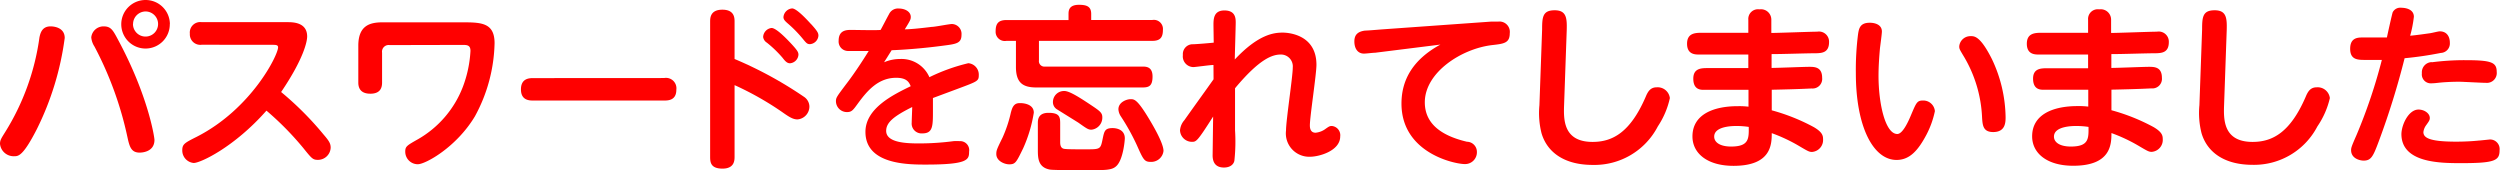
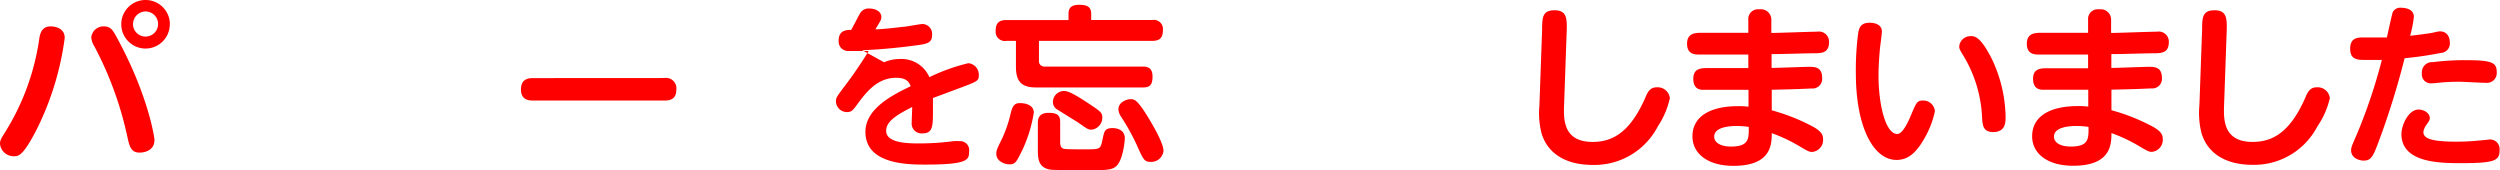
<svg xmlns="http://www.w3.org/2000/svg" width="296.67" height="20.2" viewBox="0 0 296.67 20.2">
  <defs>
    <style>.cls-1{fill:red;}</style>
  </defs>
  <title>faq-title03</title>
  <g id="レイヤー_2" data-name="レイヤー 2">
    <g id="レイヤー_1-2" data-name="レイヤー 1">
      <path class="cls-1" d="M7.68,4.51A34.34,34.34,0,0,1,4.37,15.33c-1.64,3.21-2.2,3.21-2.69,3.21A1.63,1.63,0,0,1,0,17.07c0-.44.15-.65.61-1.39A28.5,28.5,0,0,0,4.68,4.45C4.79,3.91,5,3.13,6,3.13,6.17,3.13,7.68,3.15,7.68,4.51ZM14,4.7c3.61,6.7,4.33,11.61,4.33,11.9,0,1.51-1.64,1.51-1.76,1.51-1,0-1.2-.69-1.45-1.85A41.55,41.55,0,0,0,11.21,5.52a2.35,2.35,0,0,1-.38-1.09,1.46,1.46,0,0,1,1.47-1.3C13.16,3.13,13.4,3.57,14,4.7Zm6.15-1.85A2.88,2.88,0,1,1,17.28,0,2.88,2.88,0,0,1,20.16,2.86Zm-4.37,0a1.49,1.49,0,1,0,1.49-1.49A1.5,1.5,0,0,0,15.79,2.86Z" />
-       <path class="cls-1" d="M23.94,5.31A1.24,1.24,0,0,1,22.53,4a1.24,1.24,0,0,1,1.41-1.37H34.1c.63,0,2.35,0,2.35,1.7,0,.55-.36,2.56-3.09,6.59a37.29,37.29,0,0,1,5,5c.67.78.88,1.09.88,1.6a1.51,1.51,0,0,1-1.51,1.45c-.61,0-.73-.15-1.76-1.43a35.38,35.38,0,0,0-4.35-4.41c-3.82,4.33-7.83,6.21-8.63,6.21a1.49,1.49,0,0,1-1.36-1.49c0-.74.25-.88,1.72-1.62C29.82,12.93,33,6.55,33,5.61c0-.29-.31-.29-.67-.29Z" />
-       <path class="cls-1" d="M46.24,5.35a.79.79,0,0,0-.9.9V9.8c0,.59-.19,1.32-1.39,1.32-1,0-1.43-.5-1.43-1.32V5.42c0-2.42,1.41-2.77,2.88-2.77h9.36c2.29,0,3.93,0,3.93,2.48a18.88,18.88,0,0,1-2.33,8.67c-2.18,3.65-5.86,5.69-6.78,5.69A1.49,1.49,0,0,1,48.09,18c0-.63.19-.73,1.53-1.49a12.19,12.19,0,0,0,5.31-6.21,14.09,14.09,0,0,0,.9-4.26c0-.67-.38-.71-.92-.71Z" />
      <path class="cls-1" d="M78.81,9.26a1.24,1.24,0,0,1,1.45,1.39c0,1.28-1,1.28-1.45,1.28H63.27c-.42,0-1.45,0-1.45-1.32s1-1.34,1.45-1.34Z" />
-       <path class="cls-1" d="M87.17,18.58c0,.42,0,1.43-1.43,1.43s-1.47-.78-1.47-1.43v-16c0-.42,0-1.43,1.45-1.43s1.45,1,1.45,1.43V7a46.62,46.62,0,0,1,8.21,4.47,1.43,1.43,0,0,1,.67,1.13,1.54,1.54,0,0,1-1.41,1.57c-.55,0-1-.29-1.89-.92a36.35,36.35,0,0,0-5.58-3.15ZM93.85,5.14c.82.88.9,1.07.9,1.37a1.1,1.1,0,0,1-1,1c-.36,0-.59-.27-.9-.67A13.55,13.55,0,0,0,91,5.06a.93.93,0,0,1-.44-.67,1.13,1.13,0,0,1,1-1.07C92.1,3.32,93.26,4.51,93.85,5.14Zm2.41-2.27c.78.86.86,1.07.86,1.37a1.09,1.09,0,0,1-1,1c-.34,0-.44-.13-.9-.69a14.89,14.89,0,0,0-1.81-1.83c-.23-.21-.44-.4-.44-.69A1.13,1.13,0,0,1,94,1C94.52,1,95.69,2.25,96.26,2.88Z" />
-       <path class="cls-1" d="M104.91,7.39A4.81,4.81,0,0,1,106.83,7a3.61,3.61,0,0,1,3.46,2.16,22,22,0,0,1,4.62-1.66,1.36,1.36,0,0,1,1.24,1.43c0,.67-.15.73-2.35,1.55l-3.09,1.15c0,.36,0,1.09,0,1.47,0,1.87,0,2.73-1.26,2.73a1.17,1.17,0,0,1-1.26-1.28c0-.29.06-1.6.06-1.85-2.18,1.09-3.09,1.83-3.09,2.83,0,1.41,2.39,1.49,3.91,1.49a31.33,31.33,0,0,0,4.09-.27,5,5,0,0,1,.71,0A1.07,1.07,0,0,1,115,18c0,.95-.13,1.53-5.12,1.53-2.12,0-7.18,0-7.18-3.88,0-2.81,3.3-4.41,5.37-5.42-.19-.48-.48-1-1.72-1-2.14,0-3.44,1.55-4.51,3-.61.84-.76,1.07-1.34,1.07A1.3,1.3,0,0,1,99.2,12c0-.42.13-.57,1.2-2,.21-.27,1.2-1.55,2.69-3.95-2,0-2.18,0-2.48,0a1.12,1.12,0,0,1-1.09-1.22c0-1.26.94-1.28,1.49-1.28s3,.06,3.49,0c.17-.29.84-1.6,1-1.87a1.17,1.17,0,0,1,1.15-.67c.73,0,1.43.36,1.43,1,0,.29-.06.42-.71,1.47.65,0,1.91-.13,3.21-.29.38,0,2.06-.34,2.39-.34a1.17,1.17,0,0,1,1.13,1.28c0,1-.61,1.09-2.1,1.28-2.52.34-4.81.5-6.19.55Z" />
+       <path class="cls-1" d="M104.91,7.39A4.81,4.81,0,0,1,106.83,7a3.61,3.61,0,0,1,3.46,2.16,22,22,0,0,1,4.62-1.66,1.36,1.36,0,0,1,1.24,1.43c0,.67-.15.73-2.35,1.55l-3.09,1.15c0,.36,0,1.09,0,1.47,0,1.87,0,2.73-1.26,2.73a1.17,1.17,0,0,1-1.26-1.28c0-.29.06-1.6.06-1.85-2.18,1.09-3.09,1.83-3.09,2.83,0,1.41,2.39,1.49,3.91,1.49a31.33,31.33,0,0,0,4.09-.27,5,5,0,0,1,.71,0A1.07,1.07,0,0,1,115,18c0,.95-.13,1.53-5.12,1.53-2.12,0-7.18,0-7.18-3.88,0-2.81,3.3-4.41,5.37-5.42-.19-.48-.48-1-1.72-1-2.14,0-3.44,1.55-4.51,3-.61.84-.76,1.07-1.34,1.07A1.3,1.3,0,0,1,99.2,12c0-.42.13-.57,1.2-2,.21-.27,1.2-1.55,2.69-3.95-2,0-2.18,0-2.48,0a1.12,1.12,0,0,1-1.09-1.22c0-1.26.94-1.28,1.49-1.28c.17-.29.84-1.6,1-1.87a1.17,1.17,0,0,1,1.15-.67c.73,0,1.43.36,1.43,1,0,.29-.06.42-.71,1.47.65,0,1.91-.13,3.21-.29.38,0,2.06-.34,2.39-.34a1.17,1.17,0,0,1,1.13,1.28c0,1-.61,1.09-2.1,1.28-2.52.34-4.81.5-6.19.55Z" />
      <path class="cls-1" d="M123.29,7.16a.65.65,0,0,0,.73.74h11.53c.44,0,1.22,0,1.22,1.18s-.48,1.3-1.24,1.3H123c-1.62,0-2.44-.55-2.44-2.44V4.85h-1.13a1.09,1.09,0,0,1-1.28-1.15c0-.88.31-1.32,1.28-1.32h7.37V1.66c0-.42.06-1.09,1.24-1.09,1,0,1.45.25,1.45,1.09v.71h7.26A1.08,1.08,0,0,1,138,3.55c0,.88-.31,1.3-1.26,1.3H123.29Zm-.61,6.21a16.52,16.52,0,0,1-1.26,4.22c-.82,1.68-.92,1.91-1.66,1.91-.57,0-1.53-.4-1.53-1.22,0-.42.06-.57.73-1.93a15.31,15.31,0,0,0,1-3c.13-.46.29-1.11,1-1.11C121.13,12.22,122.68,12.22,122.68,13.37Zm3.13,3.51c0,.42.11.71.46.78s1.78.06,2.77.06c1.55,0,1.57-.06,1.81-1.24.19-.9.25-1.28,1.18-1.28.34,0,1.45.1,1.45,1.22,0,.23-.19,2.52-1,3.28-.52.5-1.24.5-3.67.5-.71,0-3.84,0-4.24-.08-1.41-.27-1.41-1.41-1.41-2.39V14.61c0-.34,0-1.22,1.26-1.22s1.39.44,1.39,1.22Zm3.72-4.37c1,.67,1.28.88,1.28,1.41a1.44,1.44,0,0,1-1.28,1.47c-.38,0-.53-.1-1.57-.84L125.47,13a1,1,0,0,1-.52-.9,1.31,1.31,0,0,1,1.26-1.3C126.75,10.75,127.68,11.27,129.53,12.51ZM136.29,14c.38.63,1.78,2.94,1.78,3.91a1.46,1.46,0,0,1-1.51,1.3c-.76,0-.88-.25-1.66-2a25.79,25.79,0,0,0-1.89-3.4,1.68,1.68,0,0,1-.29-.84c0-.86,1-1.2,1.43-1.2S134.92,11.74,136.29,14Z" />
-       <path class="cls-1" d="M144,7.71c-.38,0-2.16.25-2.37.25a1.27,1.27,0,0,1-1.26-1.43,1.17,1.17,0,0,1,1.2-1.28c.38,0,2.12-.15,2.46-.19L144,3c0-.71,0-1.76,1.3-1.76s1.34.92,1.34,1.43-.11,3.91-.11,4.39c2.81-3,4.66-3.19,5.69-3.19.52,0,4,.15,4,3.82,0,1.13-.78,6.15-.78,7.18,0,.19,0,.88.67.88a2.34,2.34,0,0,0,1.22-.48c.36-.25.46-.32.71-.32a1.1,1.1,0,0,1,1,1.24c0,1.72-2.52,2.41-3.57,2.41a2.77,2.77,0,0,1-2.86-3.11c0-1.2.8-6.4.8-7.47A1.41,1.41,0,0,0,152,6.47c-1,0-2.5.48-5.44,4,0,1.58,0,3.38,0,5a20.94,20.94,0,0,1-.08,3.61c-.08.4-.46.8-1.24.8-1,0-1.36-.63-1.34-1.51l.06-4.54c-1.91,3-2,3-2.54,3a1.42,1.42,0,0,1-1.39-1.37,2.07,2.07,0,0,1,.52-1.2c.94-1.34,2.5-3.49,3.46-4.85Z" />
-       <path class="cls-1" d="M163.17,6.26c-.31,0-1,.1-1.32.1-.69,0-1.13-.55-1.13-1.45s.55-1.18,1.26-1.28c.34,0,1.81-.13,2.12-.15L177,2.56c.44,0,.76,0,.82,0a1.23,1.23,0,0,1,1.34,1.39c0,1.15-.69,1.24-2,1.39-3.7.4-8.08,3.25-8.08,6.8,0,2.77,2.33,4.05,5,4.68A1.2,1.2,0,0,1,175.26,18a1.4,1.4,0,0,1-1.43,1.47c-1.22,0-7.52-1.32-7.52-7.18,0-2.88,1.43-5.27,4.62-7Z" />
      <path class="cls-1" d="M183,3.49c0-1.49.08-2.27,1.49-2.27s1.47.94,1.43,2.37l-.31,8.8c-.06,1.68-.17,4.45,3.38,4.45,2.35,0,4.47-1.11,6.3-5.35.27-.65.57-1.13,1.32-1.13a1.46,1.46,0,0,1,1.55,1.28A9.86,9.86,0,0,1,196.73,15,8.47,8.47,0,0,1,189,19.57c-3.36,0-5.4-1.49-6.07-3.76a9.76,9.76,0,0,1-.25-3.32Z" />
      <path class="cls-1" d="M210.23,8.06c.71,0,3.82-.13,4.45-.13s1.55,0,1.55,1.3A1.14,1.14,0,0,1,215,10.5c-.17,0-1.28.08-4.75.15v2.44a23.32,23.32,0,0,1,5,2c1,.59,1.09,1,1.09,1.43a1.42,1.42,0,0,1-1.3,1.51c-.34,0-.46-.06-1.64-.76a19.22,19.22,0,0,0-3.15-1.47c0,1.34-.06,3.88-4.54,3.88-3.11,0-4.87-1.49-4.87-3.49,0-2.6,2.48-3.59,5.37-3.59a9.26,9.26,0,0,1,1.28.06v-2c-1.43,0-4.72,0-5.35,0-.42,0-1.2-.08-1.2-1.32s.94-1.26,1.74-1.26h4.79V6.47c-1.68,0-4.28,0-5.86,0-.44,0-1.41,0-1.41-1.28s1-1.3,1.78-1.3l3.49,0h2V2.35a1.15,1.15,0,0,1,1.32-1.24,1.23,1.23,0,0,1,1.41,1.22V3.91c.86,0,4.66-.15,5.44-.15A1.2,1.2,0,0,1,217.05,5c0,1.26-.86,1.3-1.55,1.32-1.24,0-3.86.1-5.27.1Zm-4.14,6.89c-.42,0-2.67,0-2.67,1.26,0,.69.71,1.18,2,1.18,2.12,0,2.12-.92,2.1-2.33A9.82,9.82,0,0,0,206.09,14.95Z" />
      <path class="cls-1" d="M223.32,3.74c0,.29-.19,1.66-.23,2-.08.92-.17,2.1-.17,3.23,0,3.4.82,6.93,2.23,6.93.59,0,1.22-1.26,1.62-2.23.61-1.43.71-1.74,1.39-1.74a1.38,1.38,0,0,1,1.45,1.26,10.7,10.7,0,0,1-1,2.79c-1,1.89-2,3-3.55,3-2.77,0-4.83-3.95-4.83-10.29A33.09,33.09,0,0,1,220.5,4c.1-.61.23-1.3,1.36-1.3C222.37,2.69,223.32,2.86,223.32,3.74ZM236.37,7A16.49,16.49,0,0,1,238,13.88c0,.61,0,1.79-1.47,1.79-1.2,0-1.26-.8-1.32-1.7a15.41,15.41,0,0,0-2.1-7.16c-.57-.95-.61-1-.61-1.32a1.33,1.33,0,0,1,1.34-1.2C234.3,4.28,235,4.28,236.37,7Z" />
      <path class="cls-1" d="M250.55,8.06c.71,0,3.82-.13,4.45-.13s1.55,0,1.55,1.3a1.14,1.14,0,0,1-1.24,1.26c-.17,0-1.28.08-4.75.15v2.44a23.32,23.32,0,0,1,5,2c1,.59,1.09,1,1.09,1.43a1.42,1.42,0,0,1-1.3,1.51c-.34,0-.46-.06-1.64-.76a19.22,19.22,0,0,0-3.15-1.47c0,1.34-.06,3.88-4.54,3.88-3.11,0-4.87-1.49-4.87-3.49,0-2.6,2.48-3.59,5.38-3.59a9.26,9.26,0,0,1,1.28.06v-2c-1.43,0-4.72,0-5.35,0-.42,0-1.2-.08-1.2-1.32S242.24,8.1,243,8.1h4.79V6.47c-1.68,0-4.28,0-5.86,0-.44,0-1.41,0-1.41-1.28s1-1.3,1.78-1.3l3.49,0h2V2.35a1.15,1.15,0,0,1,1.32-1.24,1.23,1.23,0,0,1,1.41,1.22V3.91c.86,0,4.66-.15,5.44-.15A1.2,1.2,0,0,1,257.37,5c0,1.26-.86,1.3-1.55,1.32-1.24,0-3.86.1-5.27.1Zm-4.14,6.89c-.42,0-2.67,0-2.67,1.26,0,.69.71,1.18,2,1.18,2.12,0,2.12-.92,2.1-2.33A9.82,9.82,0,0,0,246.41,14.95Z" />
      <path class="cls-1" d="M261.32,3.49c0-1.49.08-2.27,1.49-2.27s1.47.94,1.43,2.37l-.31,8.8c-.06,1.68-.17,4.45,3.38,4.45,2.35,0,4.47-1.11,6.3-5.35.27-.65.57-1.13,1.32-1.13a1.46,1.46,0,0,1,1.55,1.28A9.86,9.86,0,0,1,275,15a8.47,8.47,0,0,1-7.68,4.56c-3.36,0-5.4-1.49-6.07-3.76a9.76,9.76,0,0,1-.25-3.32Z" />
      <path class="cls-1" d="M282.3,16.73c-.67,1.79-.9,2.33-1.81,2.33-.42,0-1.49-.23-1.49-1.24,0-.29.06-.46.65-1.81a63.46,63.46,0,0,0,3-8.9c-.63,0-1.41,0-1.93,0-.92,0-1.83,0-1.83-1.32,0-1.11.63-1.34,1.36-1.34,1,0,2.25,0,3,0,.08-.4.63-2.88.69-3a1,1,0,0,1,1-.53c.57,0,1.51.19,1.51,1.07a14.29,14.29,0,0,1-.44,2.25c.88-.08,2-.25,2.31-.29s1-.23,1.2-.23c.86,0,1.2.65,1.2,1.36a1.12,1.12,0,0,1-1.07,1.2,41.79,41.79,0,0,1-4.3.63A93,93,0,0,1,282.3,16.73ZM287,13c.67,0,1.34.44,1.34,1,0,.27-.11.4-.42.84a1.7,1.7,0,0,0-.34.84c0,.69.78,1.13,3.88,1.13,1.09,0,2-.06,2.69-.13.11,0,1.3-.13,1.34-.13a1.14,1.14,0,0,1,1.13,1.28c0,1.22-.55,1.53-4.51,1.53-2.48,0-7.14,0-7.14-3.46C285,14.74,285.85,13,287,13Zm1.57-5.61a30.45,30.45,0,0,1,3.91-.25c3.13,0,3.8.23,3.8,1.39A1.17,1.17,0,0,1,295,9.83c-.5,0-2.73-.13-3.19-.13-1,0-1.89.06-2.52.13a7.37,7.37,0,0,1-.82.06,1.06,1.06,0,0,1-1.07-1.2A1.21,1.21,0,0,1,288.6,7.37Z" />
    </g>
  </g>
</svg>